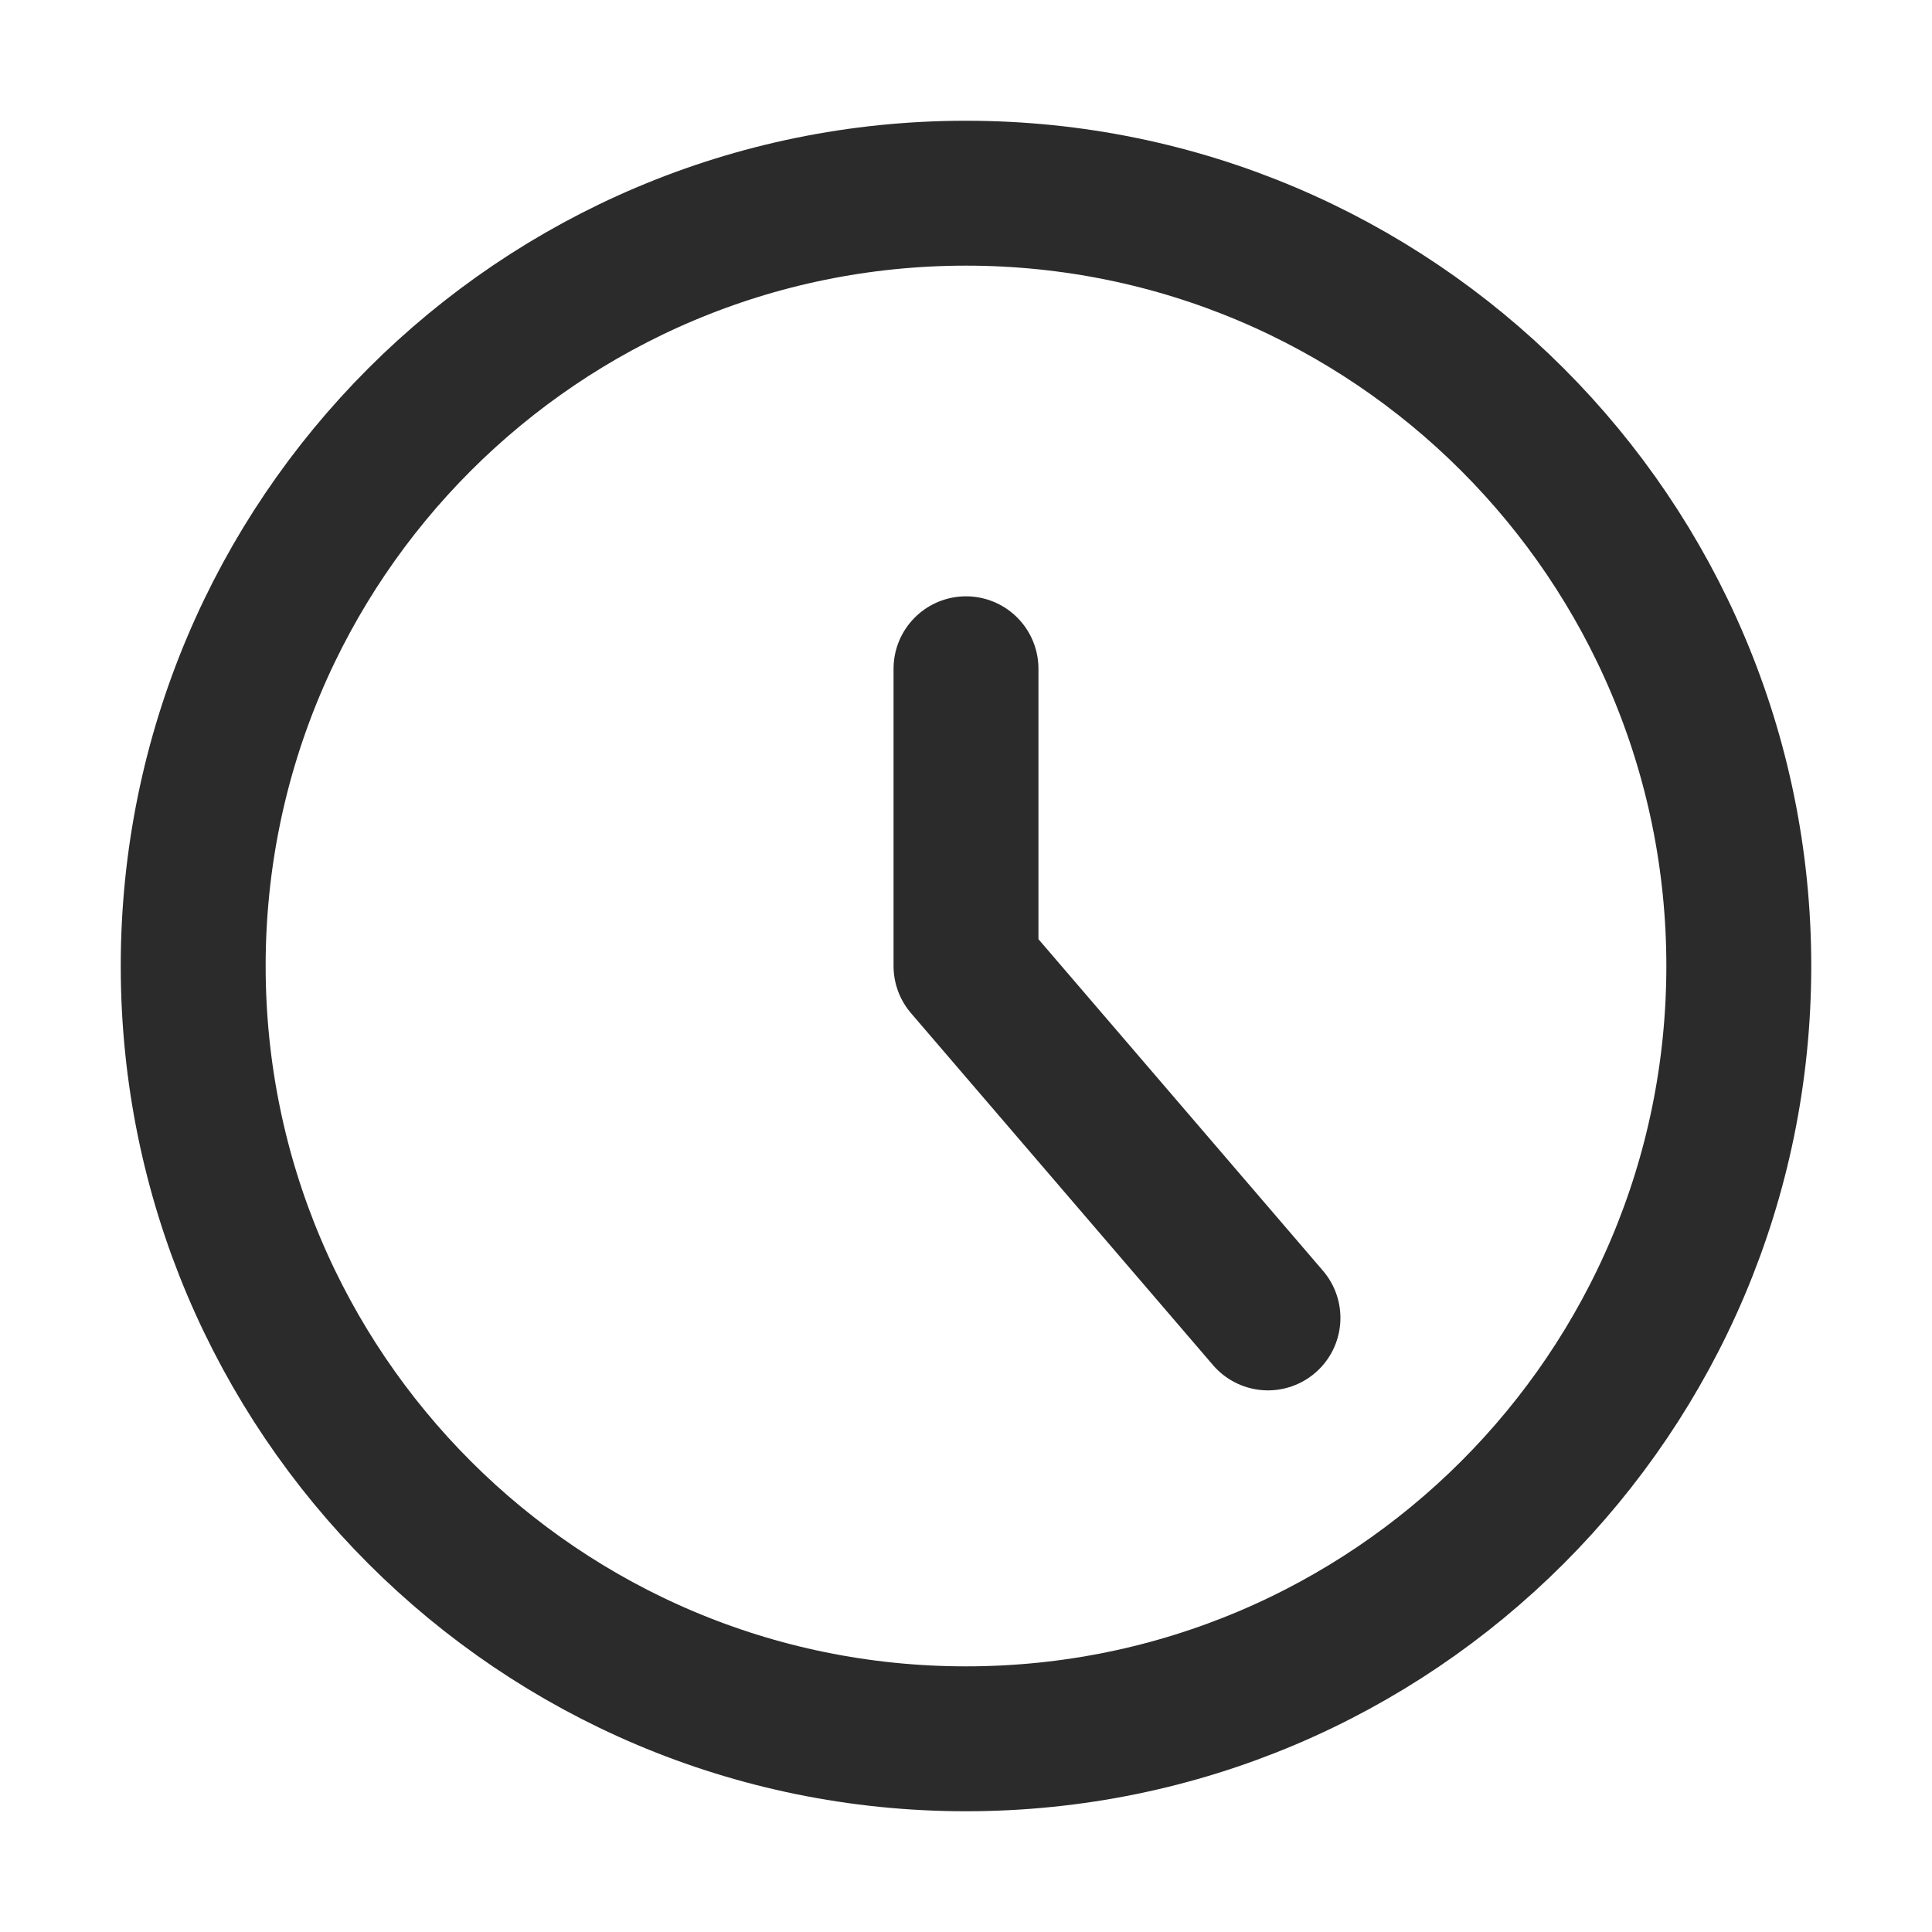
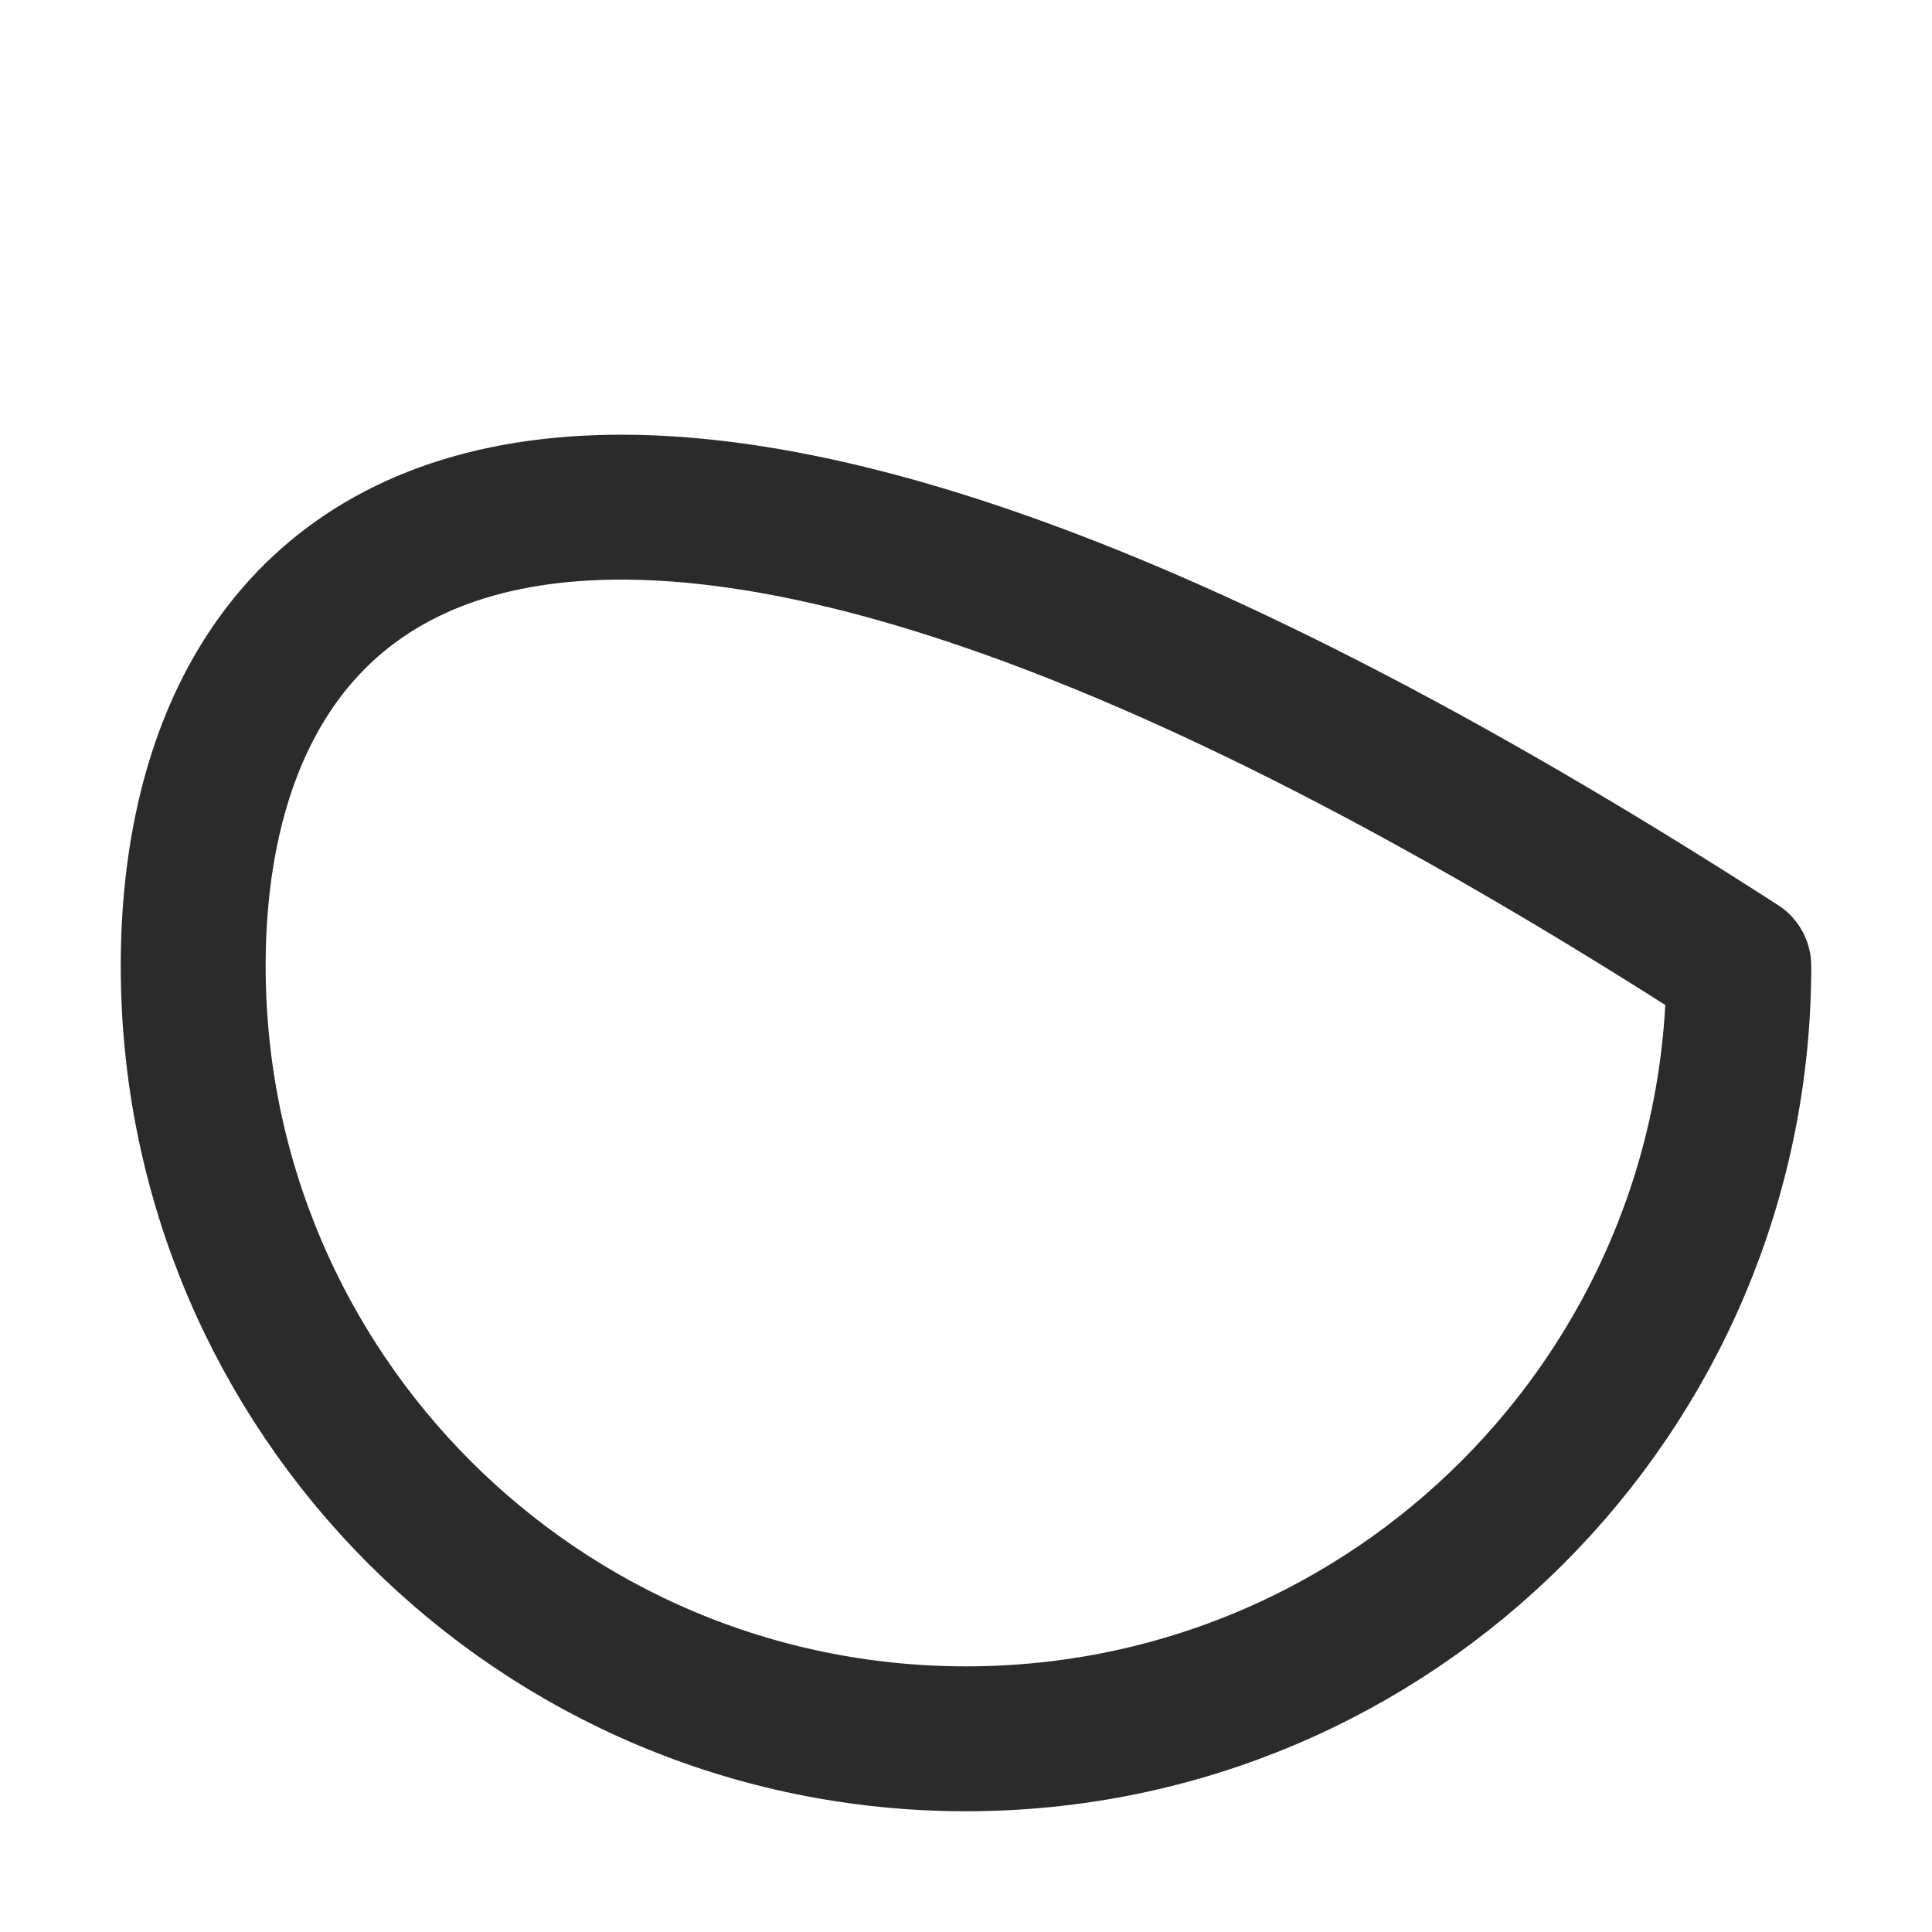
<svg xmlns="http://www.w3.org/2000/svg" width="20px" height="20px" viewBox="0 0 20 20" version="1.1">
  <title>Icon Search</title>
  <g id="v5" stroke="none" stroke-width="1" fill="none" fill-rule="evenodd" stroke-linecap="round" stroke-linejoin="round">
    <g id="v5-Course-Detail" transform="translate(-1037, -443)" stroke="#2B2B2B" stroke-width="1.5">
      <g id="Icon-Search" transform="translate(1039, 445)">
-         <path d="M8,16 C12.418,16 16,12.418 16,8 C16,3.582 12.418,0 8,0 C3.582,0 0,3.582 0,8 C0,12.418 3.582,16 8,16 Z" id="Vector" />
-         <polyline id="Vector_2" points="8 4.923 8 8 11.126 11.643" />
+         <path d="M8,16 C12.418,16 16,12.418 16,8 C3.582,0 0,3.582 0,8 C0,12.418 3.582,16 8,16 Z" id="Vector" />
      </g>
    </g>
  </g>
</svg>